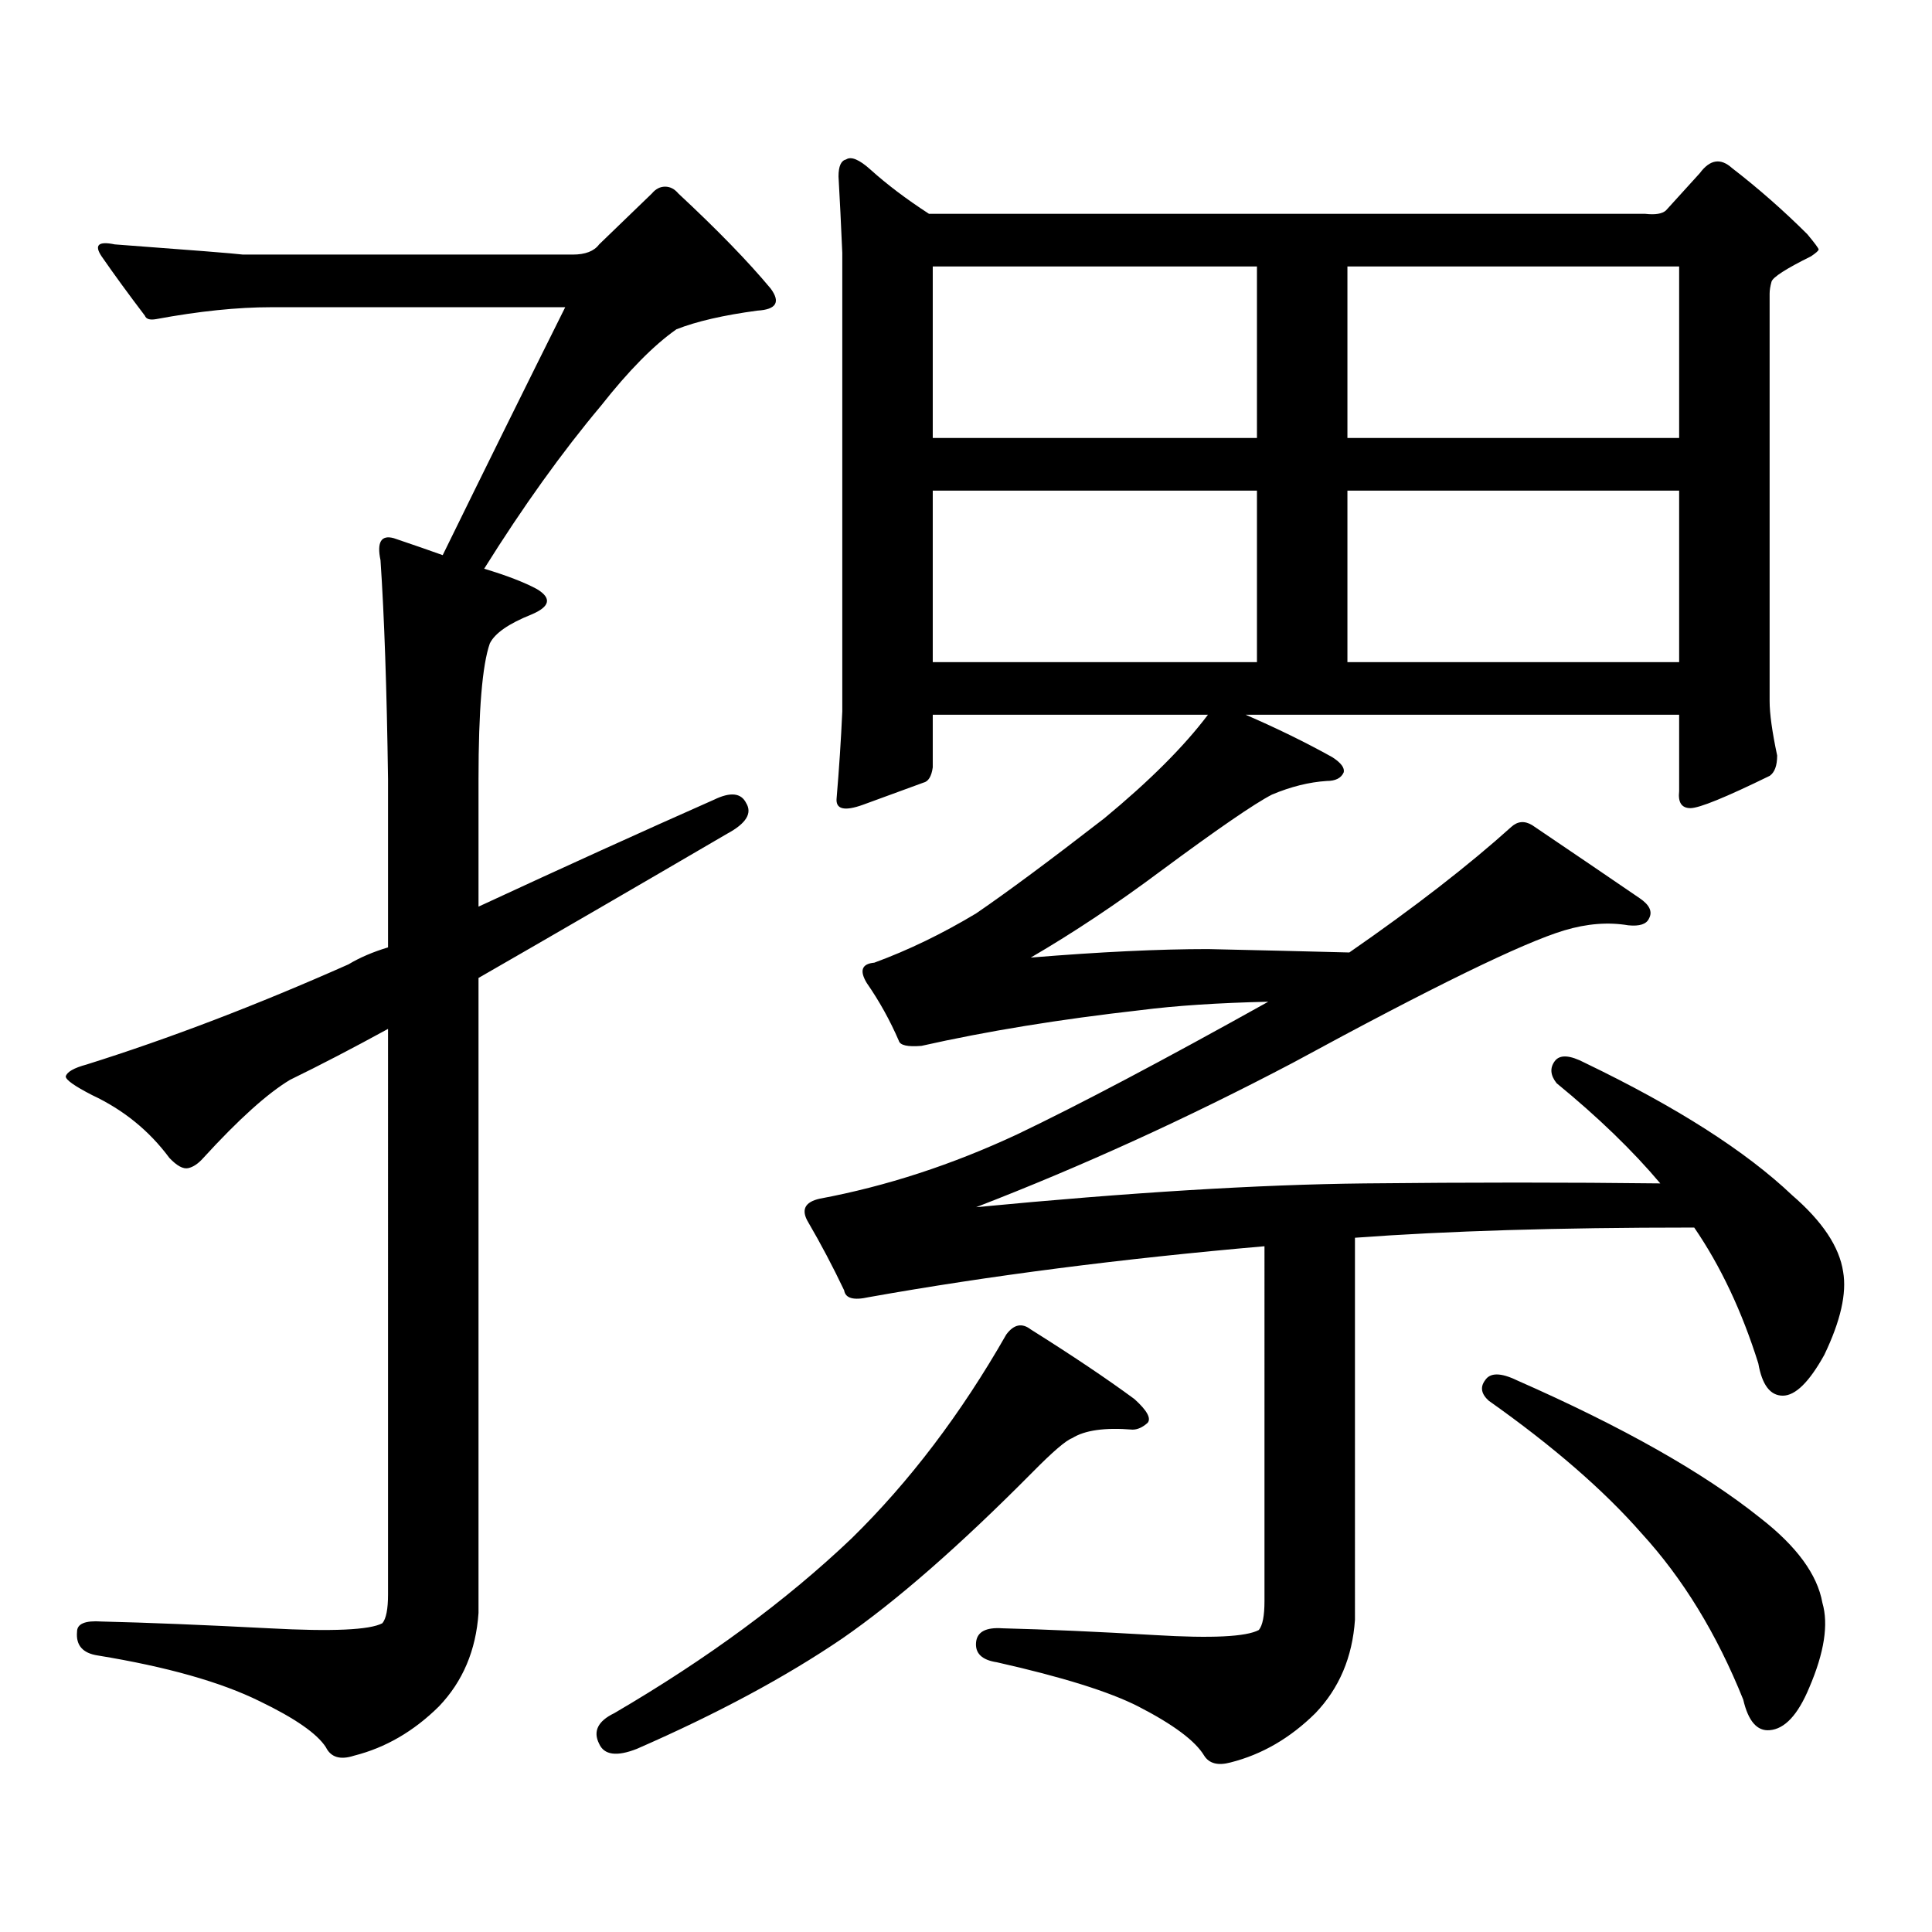
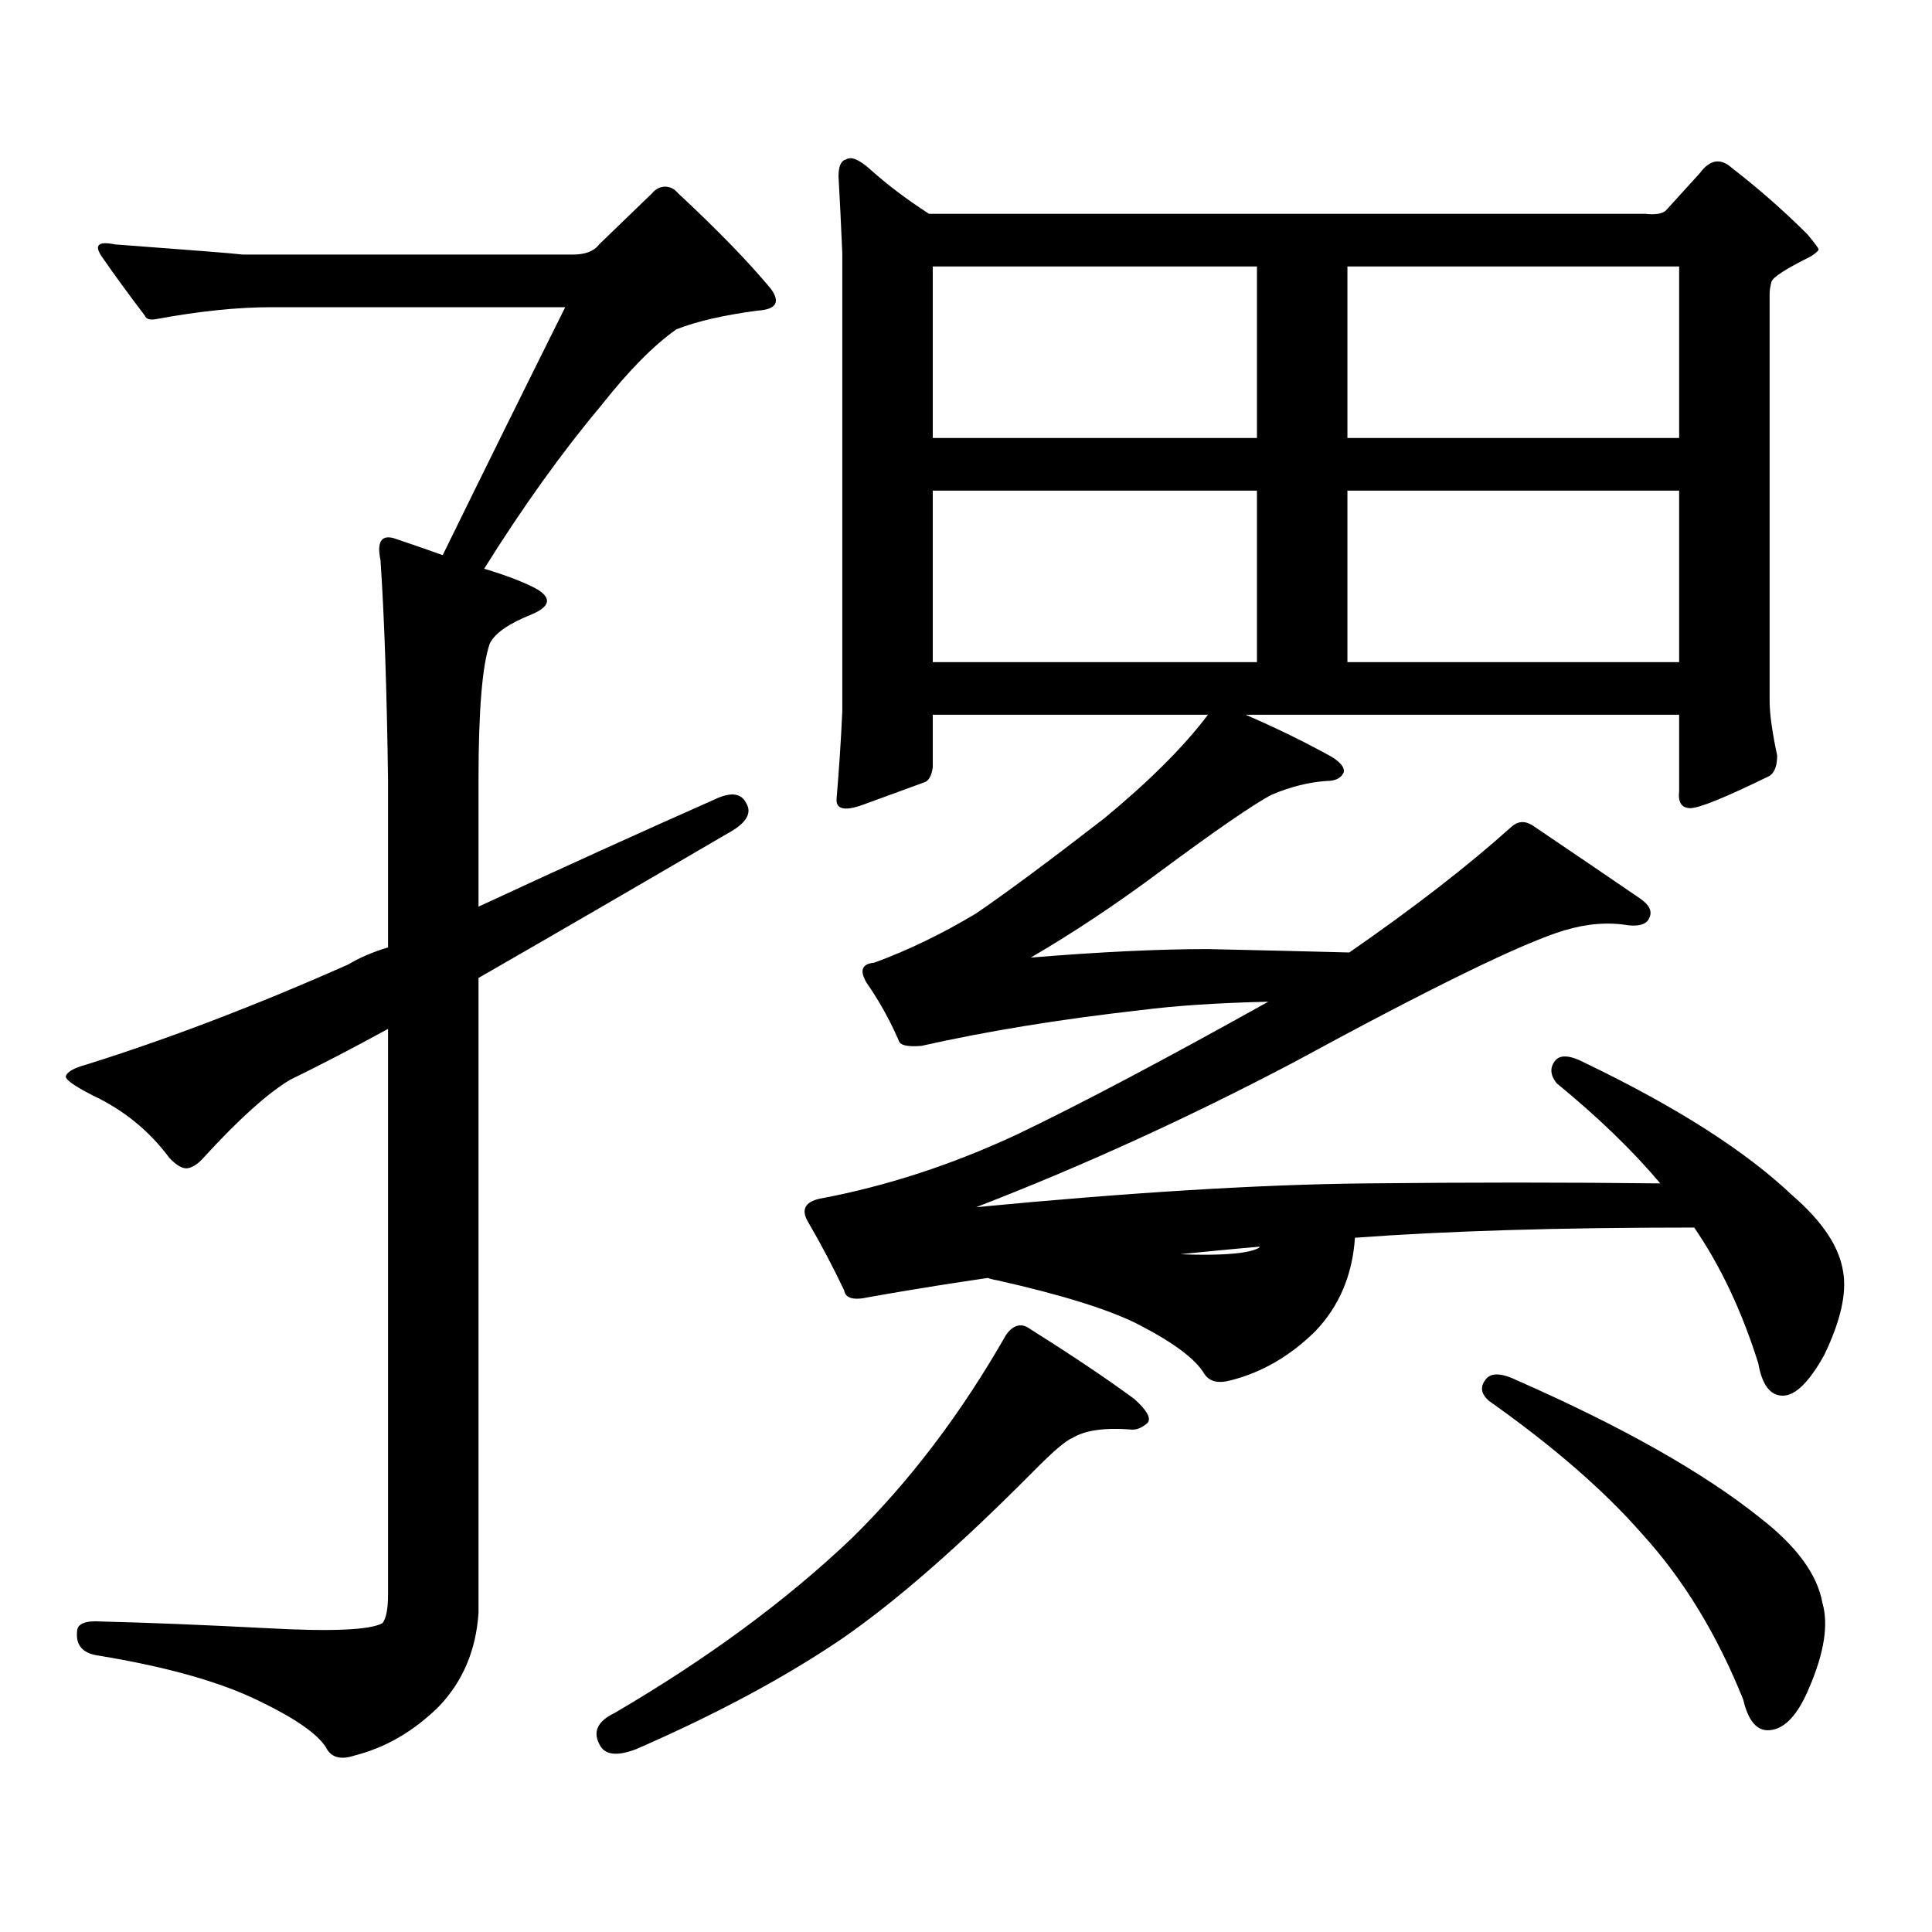
<svg xmlns="http://www.w3.org/2000/svg" version="1.1" id="图层_1" x="0px" y="0px" width="1000px" height="1000px" viewBox="0 0 1000 1000" enable-background="new 0 0 1000 1000" xml:space="preserve">
-   <path d="M296.456,131.77c6.494,0,11.052-1.758,13.658-5.273l27.316-26.367c1.951-2.335,4.223-3.516,6.829-3.516  c2.592,0,4.878,1.181,6.829,3.516c20.152,18.759,36.097,35.156,47.804,49.219c5.198,7.031,2.927,10.849-6.829,11.426  c-17.561,2.348-31.554,5.575-41.95,9.668c-11.707,8.212-24.725,21.396-39.023,39.551c-20.167,24.032-40.334,52.157-60.486,84.375  c11.707,3.516,20.808,7.031,27.316,10.547c7.805,4.696,6.829,9.091-2.927,13.184c-11.707,4.696-18.871,9.668-21.463,14.941  c-3.902,11.137-5.854,34.579-5.854,70.313v65.918c44.222-20.504,84.876-38.961,121.948-55.371  c8.445-4.093,13.979-3.516,16.585,1.758c3.247,5.273,0,10.547-9.756,15.82c-48.139,28.125-91.064,53.036-128.777,74.707v328.711  c-1.311,19.336-8.14,35.444-20.487,48.34c-13.018,12.881-27.651,21.382-43.901,25.488c-7.164,2.334-12.042,0.879-14.634-4.395  c-4.558-7.031-15.944-14.941-34.146-23.73c-20.167-9.971-48.139-17.881-83.9-23.73c-7.805-1.182-11.387-5.273-10.731-12.305  c0-4.106,4.223-5.864,12.683-5.273c24.055,0.576,53.002,1.758,86.827,3.516c32.515,1.758,52.026,0.879,58.535-2.637  c1.951-2.349,2.927-7.334,2.927-14.941V532.551c-18.216,9.97-35.121,18.759-50.73,26.367c-11.707,7.031-26.676,20.517-44.877,40.43  c-2.606,2.938-5.213,4.696-7.805,5.273c-2.606,0.59-5.854-1.168-9.756-5.273c-10.411-14.063-23.749-24.898-39.999-32.52  c-9.115-4.684-13.658-7.91-13.658-9.668c0.641-2.335,4.223-4.395,10.731-6.152c42.926-13.473,88.123-30.762,135.606-51.855  c5.854-3.516,12.683-6.441,20.487-8.789v-87.012c-0.655-46.871-1.951-84.664-3.902-113.379c-1.951-9.366,0.32-13.184,6.829-11.426  c10.396,3.516,18.856,6.454,25.365,8.789c22.104-45.113,43.246-87.891,63.413-128.32H140.362c-17.561,0-37.407,2.06-59.511,6.152  c-3.262,0.59-5.213,0-5.854-1.758c-8.46-11.124-15.944-21.382-22.438-30.762c-3.902-5.851-1.631-7.91,6.829-6.152  c39.664,2.938,61.782,4.696,66.34,5.273H296.456z M533.523,688.117c21.463,13.485,39.344,25.488,53.657,36.035  c6.494,5.863,8.78,9.97,6.829,12.305c-2.606,2.348-5.213,3.516-7.805,3.516c-14.313-1.168-24.725,0.302-31.219,4.395  c-3.262,1.181-10.091,7.031-20.487,17.578c-37.728,38.081-70.577,66.797-98.534,86.133c-29.268,19.912-64.724,38.96-106.339,57.129  c-10.411,4.092-16.92,3.213-19.512-2.637c-3.262-6.455-0.655-11.729,7.805-15.82c48.124-28.125,89.099-58.311,122.924-90.527  c29.908-29.307,56.584-64.449,79.998-105.469C524.743,685.48,528.966,684.602,533.523,688.117z M862.296,108.918l17.561-19.336  c5.198-7.031,10.731-7.91,16.585-2.637c13.658,10.547,26.661,21.973,39.023,34.277c3.902,4.696,5.854,7.333,5.854,7.91  c0,0.59-1.311,1.758-3.902,3.516c-13.018,6.454-19.847,10.849-20.487,13.184c-0.655,2.348-0.976,4.395-0.976,6.152v210.938  c0,6.454,1.296,15.82,3.902,28.125c0,5.273-1.311,8.789-3.902,10.547c-22.773,11.137-36.432,16.699-40.975,16.699  c-4.558,0-6.509-2.926-5.854-8.789v-39.551H644.74c16.25,7.031,31.219,14.364,44.877,21.973c4.543,2.938,6.494,5.575,5.854,7.91  c-1.311,2.938-4.237,4.395-8.78,4.395c-9.115,0.59-18.536,2.938-28.292,7.031c-9.115,4.696-28.292,17.88-57.56,39.551  c-22.773,17.001-45.212,31.942-67.315,44.824c35.762-2.926,66.34-4.395,91.705-4.395c26.661,0.59,51.051,1.181,73.169,1.758  c33.811-23.429,61.782-45.113,83.9-65.039c3.247-2.926,6.829-3.214,10.731-0.879c20.808,14.063,39.344,26.669,55.608,37.793  c5.198,3.516,6.829,7.031,4.878,10.547c-1.311,2.938-4.878,4.105-10.731,3.516c-10.411-1.758-21.463-0.879-33.17,2.637  c-21.463,6.454-68.291,29.306-140.484,68.555c-54.633,28.715-109.266,53.613-163.898,74.707  c79.343-7.608,146.338-11.715,200.971-12.305c54.633-0.577,105.684-0.577,153.167,0c-14.313-16.988-32.194-34.277-53.657-51.855  c-3.262-4.093-3.582-7.91-0.976-11.426c2.592-3.516,7.805-3.214,15.609,0.879c47.469,22.852,83.245,45.703,107.314,68.555  c15.609,13.485,24.39,26.669,26.341,39.551c1.951,11.137-1.311,25.488-9.756,43.066c-7.805,14.063-14.969,21.094-21.463,21.094  c-6.509,0-10.731-5.563-12.683-16.699c-8.46-26.944-19.512-50.387-33.17-70.313h-1.951c-68.291,0-126.186,1.758-173.654,5.273  V838.41c-1.311,19.336-8.14,35.444-20.487,48.34c-13.018,12.881-27.651,21.382-43.901,25.488  c-6.509,1.758-11.066,0.576-13.658-3.516c-4.558-7.622-15.944-16.123-34.146-25.488c-14.969-7.622-39.358-15.244-73.169-22.852  c-7.805-1.182-11.387-4.697-10.731-10.547c0.641-5.273,5.198-7.622,13.658-7.031c22.759,0.576,49.1,1.758,79.022,3.516  c29.268,1.758,47.148,0.879,53.657-2.637c1.951-2.349,2.927-7.334,2.927-14.941V645.051  c-74.145,6.454-142.436,15.243-204.873,26.367c-7.805,1.758-12.042,0.59-12.683-3.516c-5.854-12.305-12.042-24.02-18.536-35.156  c-3.902-6.441-1.951-10.547,5.854-12.305c34.466-6.441,68.611-17.578,102.437-33.398c31.859-15.23,75.12-38.082,129.753-68.555  c-26.021,0.59-48.139,2.06-66.34,4.395c-41.63,4.696-79.357,10.849-113.168,18.457c-7.164,0.59-11.066-0.289-11.707-2.637  c-4.558-10.547-10.091-20.504-16.585-29.883c-3.902-6.441-2.606-9.957,3.902-10.547c17.561-6.441,35.121-14.941,52.682-25.488  c16.25-11.124,38.368-27.535,66.34-49.219c23.414-19.336,41.295-37.203,53.657-53.613H482.793v27.246  c-0.655,4.696-2.286,7.333-4.878,7.91c-6.509,2.348-16.92,6.152-31.219,11.426c-9.756,3.516-14.313,2.348-13.658-3.516  c1.296-15.23,2.271-30.172,2.927-44.824V130.891c-0.655-15.23-1.311-28.414-1.951-39.551c0-5.273,1.296-8.199,3.902-8.789  c2.592-1.758,6.829,0,12.683,5.273c8.445,7.622,18.536,15.243,30.243,22.852h370.723  C856.763,111.266,860.345,110.676,862.296,108.918z M650.594,137.922H482.793v88.77h167.801V137.922z M482.793,253.938v88.77  h167.801v-88.77H482.793z M697.422,226.691h171.703v-88.77H697.422V226.691z M697.422,253.938v88.77h171.703v-88.77H697.422z   M768.64,714.484c2.592-4.093,8.125-4.093,16.585,0c54.633,24.032,96.583,47.763,125.851,71.191  c18.856,14.639,29.588,29.292,32.194,43.945c3.247,11.123,0.976,25.776-6.829,43.945c-5.854,14.063-12.683,21.382-20.487,21.973  c-6.509,0.576-11.066-4.697-13.658-15.82c-13.658-33.989-31.219-62.705-52.682-86.133c-19.512-22.275-45.853-45.113-79.022-68.555  C766.688,721.516,766.033,718,768.64,714.484z" />
+   <path d="M296.456,131.77c6.494,0,11.052-1.758,13.658-5.273l27.316-26.367c1.951-2.335,4.223-3.516,6.829-3.516  c2.592,0,4.878,1.181,6.829,3.516c20.152,18.759,36.097,35.156,47.804,49.219c5.198,7.031,2.927,10.849-6.829,11.426  c-17.561,2.348-31.554,5.575-41.95,9.668c-11.707,8.212-24.725,21.396-39.023,39.551c-20.167,24.032-40.334,52.157-60.486,84.375  c11.707,3.516,20.808,7.031,27.316,10.547c7.805,4.696,6.829,9.091-2.927,13.184c-11.707,4.696-18.871,9.668-21.463,14.941  c-3.902,11.137-5.854,34.579-5.854,70.313v65.918c44.222-20.504,84.876-38.961,121.948-55.371  c8.445-4.093,13.979-3.516,16.585,1.758c3.247,5.273,0,10.547-9.756,15.82c-48.139,28.125-91.064,53.036-128.777,74.707v328.711  c-1.311,19.336-8.14,35.444-20.487,48.34c-13.018,12.881-27.651,21.382-43.901,25.488c-7.164,2.334-12.042,0.879-14.634-4.395  c-4.558-7.031-15.944-14.941-34.146-23.73c-20.167-9.971-48.139-17.881-83.9-23.73c-7.805-1.182-11.387-5.273-10.731-12.305  c0-4.106,4.223-5.864,12.683-5.273c24.055,0.576,53.002,1.758,86.827,3.516c32.515,1.758,52.026,0.879,58.535-2.637  c1.951-2.349,2.927-7.334,2.927-14.941V532.551c-18.216,9.97-35.121,18.759-50.73,26.367c-11.707,7.031-26.676,20.517-44.877,40.43  c-2.606,2.938-5.213,4.696-7.805,5.273c-2.606,0.59-5.854-1.168-9.756-5.273c-10.411-14.063-23.749-24.898-39.999-32.52  c-9.115-4.684-13.658-7.91-13.658-9.668c0.641-2.335,4.223-4.395,10.731-6.152c42.926-13.473,88.123-30.762,135.606-51.855  c5.854-3.516,12.683-6.441,20.487-8.789v-87.012c-0.655-46.871-1.951-84.664-3.902-113.379c-1.951-9.366,0.32-13.184,6.829-11.426  c10.396,3.516,18.856,6.454,25.365,8.789c22.104-45.113,43.246-87.891,63.413-128.32H140.362c-17.561,0-37.407,2.06-59.511,6.152  c-3.262,0.59-5.213,0-5.854-1.758c-8.46-11.124-15.944-21.382-22.438-30.762c-3.902-5.851-1.631-7.91,6.829-6.152  c39.664,2.938,61.782,4.696,66.34,5.273H296.456z M533.523,688.117c21.463,13.485,39.344,25.488,53.657,36.035  c6.494,5.863,8.78,9.97,6.829,12.305c-2.606,2.348-5.213,3.516-7.805,3.516c-14.313-1.168-24.725,0.302-31.219,4.395  c-3.262,1.181-10.091,7.031-20.487,17.578c-37.728,38.081-70.577,66.797-98.534,86.133c-29.268,19.912-64.724,38.96-106.339,57.129  c-10.411,4.092-16.92,3.213-19.512-2.637c-3.262-6.455-0.655-11.729,7.805-15.82c48.124-28.125,89.099-58.311,122.924-90.527  c29.908-29.307,56.584-64.449,79.998-105.469C524.743,685.48,528.966,684.602,533.523,688.117z M862.296,108.918l17.561-19.336  c5.198-7.031,10.731-7.91,16.585-2.637c13.658,10.547,26.661,21.973,39.023,34.277c3.902,4.696,5.854,7.333,5.854,7.91  c0,0.59-1.311,1.758-3.902,3.516c-13.018,6.454-19.847,10.849-20.487,13.184c-0.655,2.348-0.976,4.395-0.976,6.152v210.938  c0,6.454,1.296,15.82,3.902,28.125c0,5.273-1.311,8.789-3.902,10.547c-22.773,11.137-36.432,16.699-40.975,16.699  c-4.558,0-6.509-2.926-5.854-8.789v-39.551H644.74c16.25,7.031,31.219,14.364,44.877,21.973c4.543,2.938,6.494,5.575,5.854,7.91  c-1.311,2.938-4.237,4.395-8.78,4.395c-9.115,0.59-18.536,2.938-28.292,7.031c-9.115,4.696-28.292,17.88-57.56,39.551  c-22.773,17.001-45.212,31.942-67.315,44.824c35.762-2.926,66.34-4.395,91.705-4.395c26.661,0.59,51.051,1.181,73.169,1.758  c33.811-23.429,61.782-45.113,83.9-65.039c3.247-2.926,6.829-3.214,10.731-0.879c20.808,14.063,39.344,26.669,55.608,37.793  c5.198,3.516,6.829,7.031,4.878,10.547c-1.311,2.938-4.878,4.105-10.731,3.516c-10.411-1.758-21.463-0.879-33.17,2.637  c-21.463,6.454-68.291,29.306-140.484,68.555c-54.633,28.715-109.266,53.613-163.898,74.707  c79.343-7.608,146.338-11.715,200.971-12.305c54.633-0.577,105.684-0.577,153.167,0c-14.313-16.988-32.194-34.277-53.657-51.855  c-3.262-4.093-3.582-7.91-0.976-11.426c2.592-3.516,7.805-3.214,15.609,0.879c47.469,22.852,83.245,45.703,107.314,68.555  c15.609,13.485,24.39,26.669,26.341,39.551c1.951,11.137-1.311,25.488-9.756,43.066c-7.805,14.063-14.969,21.094-21.463,21.094  c-6.509,0-10.731-5.563-12.683-16.699c-8.46-26.944-19.512-50.387-33.17-70.313h-1.951c-68.291,0-126.186,1.758-173.654,5.273  c-1.311,19.336-8.14,35.444-20.487,48.34c-13.018,12.881-27.651,21.382-43.901,25.488  c-6.509,1.758-11.066,0.576-13.658-3.516c-4.558-7.622-15.944-16.123-34.146-25.488c-14.969-7.622-39.358-15.244-73.169-22.852  c-7.805-1.182-11.387-4.697-10.731-10.547c0.641-5.273,5.198-7.622,13.658-7.031c22.759,0.576,49.1,1.758,79.022,3.516  c29.268,1.758,47.148,0.879,53.657-2.637c1.951-2.349,2.927-7.334,2.927-14.941V645.051  c-74.145,6.454-142.436,15.243-204.873,26.367c-7.805,1.758-12.042,0.59-12.683-3.516c-5.854-12.305-12.042-24.02-18.536-35.156  c-3.902-6.441-1.951-10.547,5.854-12.305c34.466-6.441,68.611-17.578,102.437-33.398c31.859-15.23,75.12-38.082,129.753-68.555  c-26.021,0.59-48.139,2.06-66.34,4.395c-41.63,4.696-79.357,10.849-113.168,18.457c-7.164,0.59-11.066-0.289-11.707-2.637  c-4.558-10.547-10.091-20.504-16.585-29.883c-3.902-6.441-2.606-9.957,3.902-10.547c17.561-6.441,35.121-14.941,52.682-25.488  c16.25-11.124,38.368-27.535,66.34-49.219c23.414-19.336,41.295-37.203,53.657-53.613H482.793v27.246  c-0.655,4.696-2.286,7.333-4.878,7.91c-6.509,2.348-16.92,6.152-31.219,11.426c-9.756,3.516-14.313,2.348-13.658-3.516  c1.296-15.23,2.271-30.172,2.927-44.824V130.891c-0.655-15.23-1.311-28.414-1.951-39.551c0-5.273,1.296-8.199,3.902-8.789  c2.592-1.758,6.829,0,12.683,5.273c8.445,7.622,18.536,15.243,30.243,22.852h370.723  C856.763,111.266,860.345,110.676,862.296,108.918z M650.594,137.922H482.793v88.77h167.801V137.922z M482.793,253.938v88.77  h167.801v-88.77H482.793z M697.422,226.691h171.703v-88.77H697.422V226.691z M697.422,253.938v88.77h171.703v-88.77H697.422z   M768.64,714.484c2.592-4.093,8.125-4.093,16.585,0c54.633,24.032,96.583,47.763,125.851,71.191  c18.856,14.639,29.588,29.292,32.194,43.945c3.247,11.123,0.976,25.776-6.829,43.945c-5.854,14.063-12.683,21.382-20.487,21.973  c-6.509,0.576-11.066-4.697-13.658-15.82c-13.658-33.989-31.219-62.705-52.682-86.133c-19.512-22.275-45.853-45.113-79.022-68.555  C766.688,721.516,766.033,718,768.64,714.484z" />
</svg>